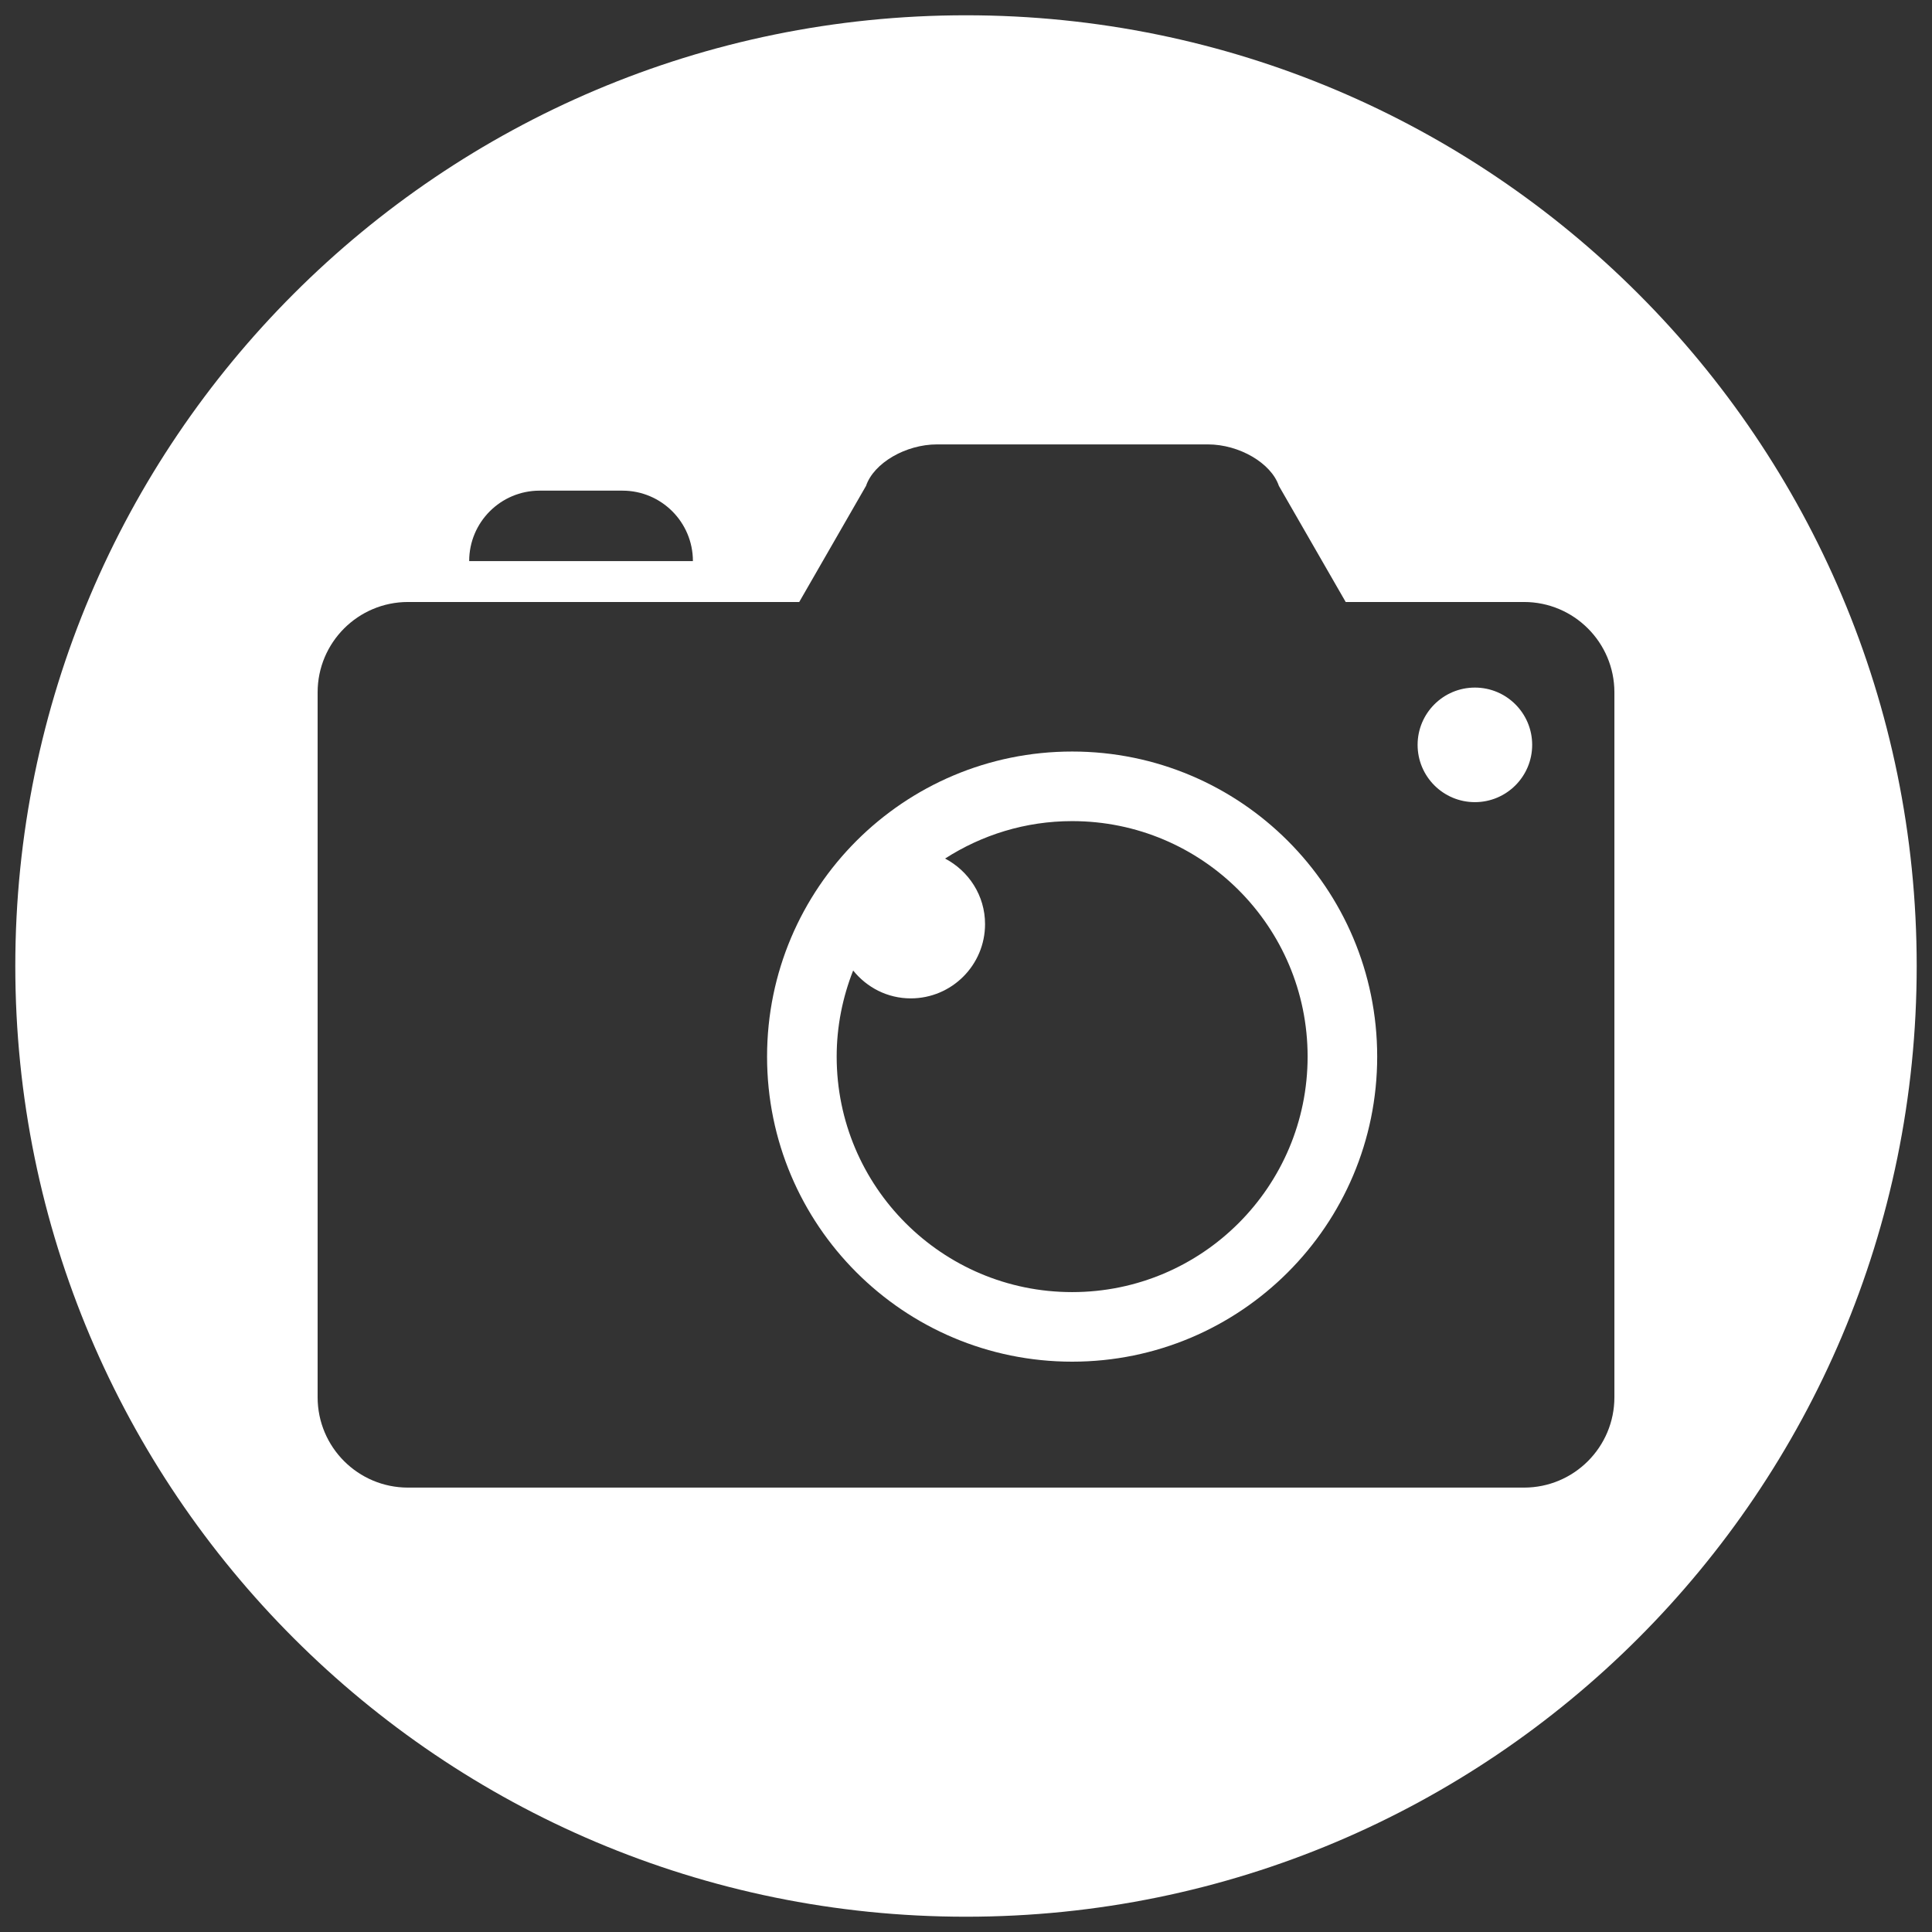
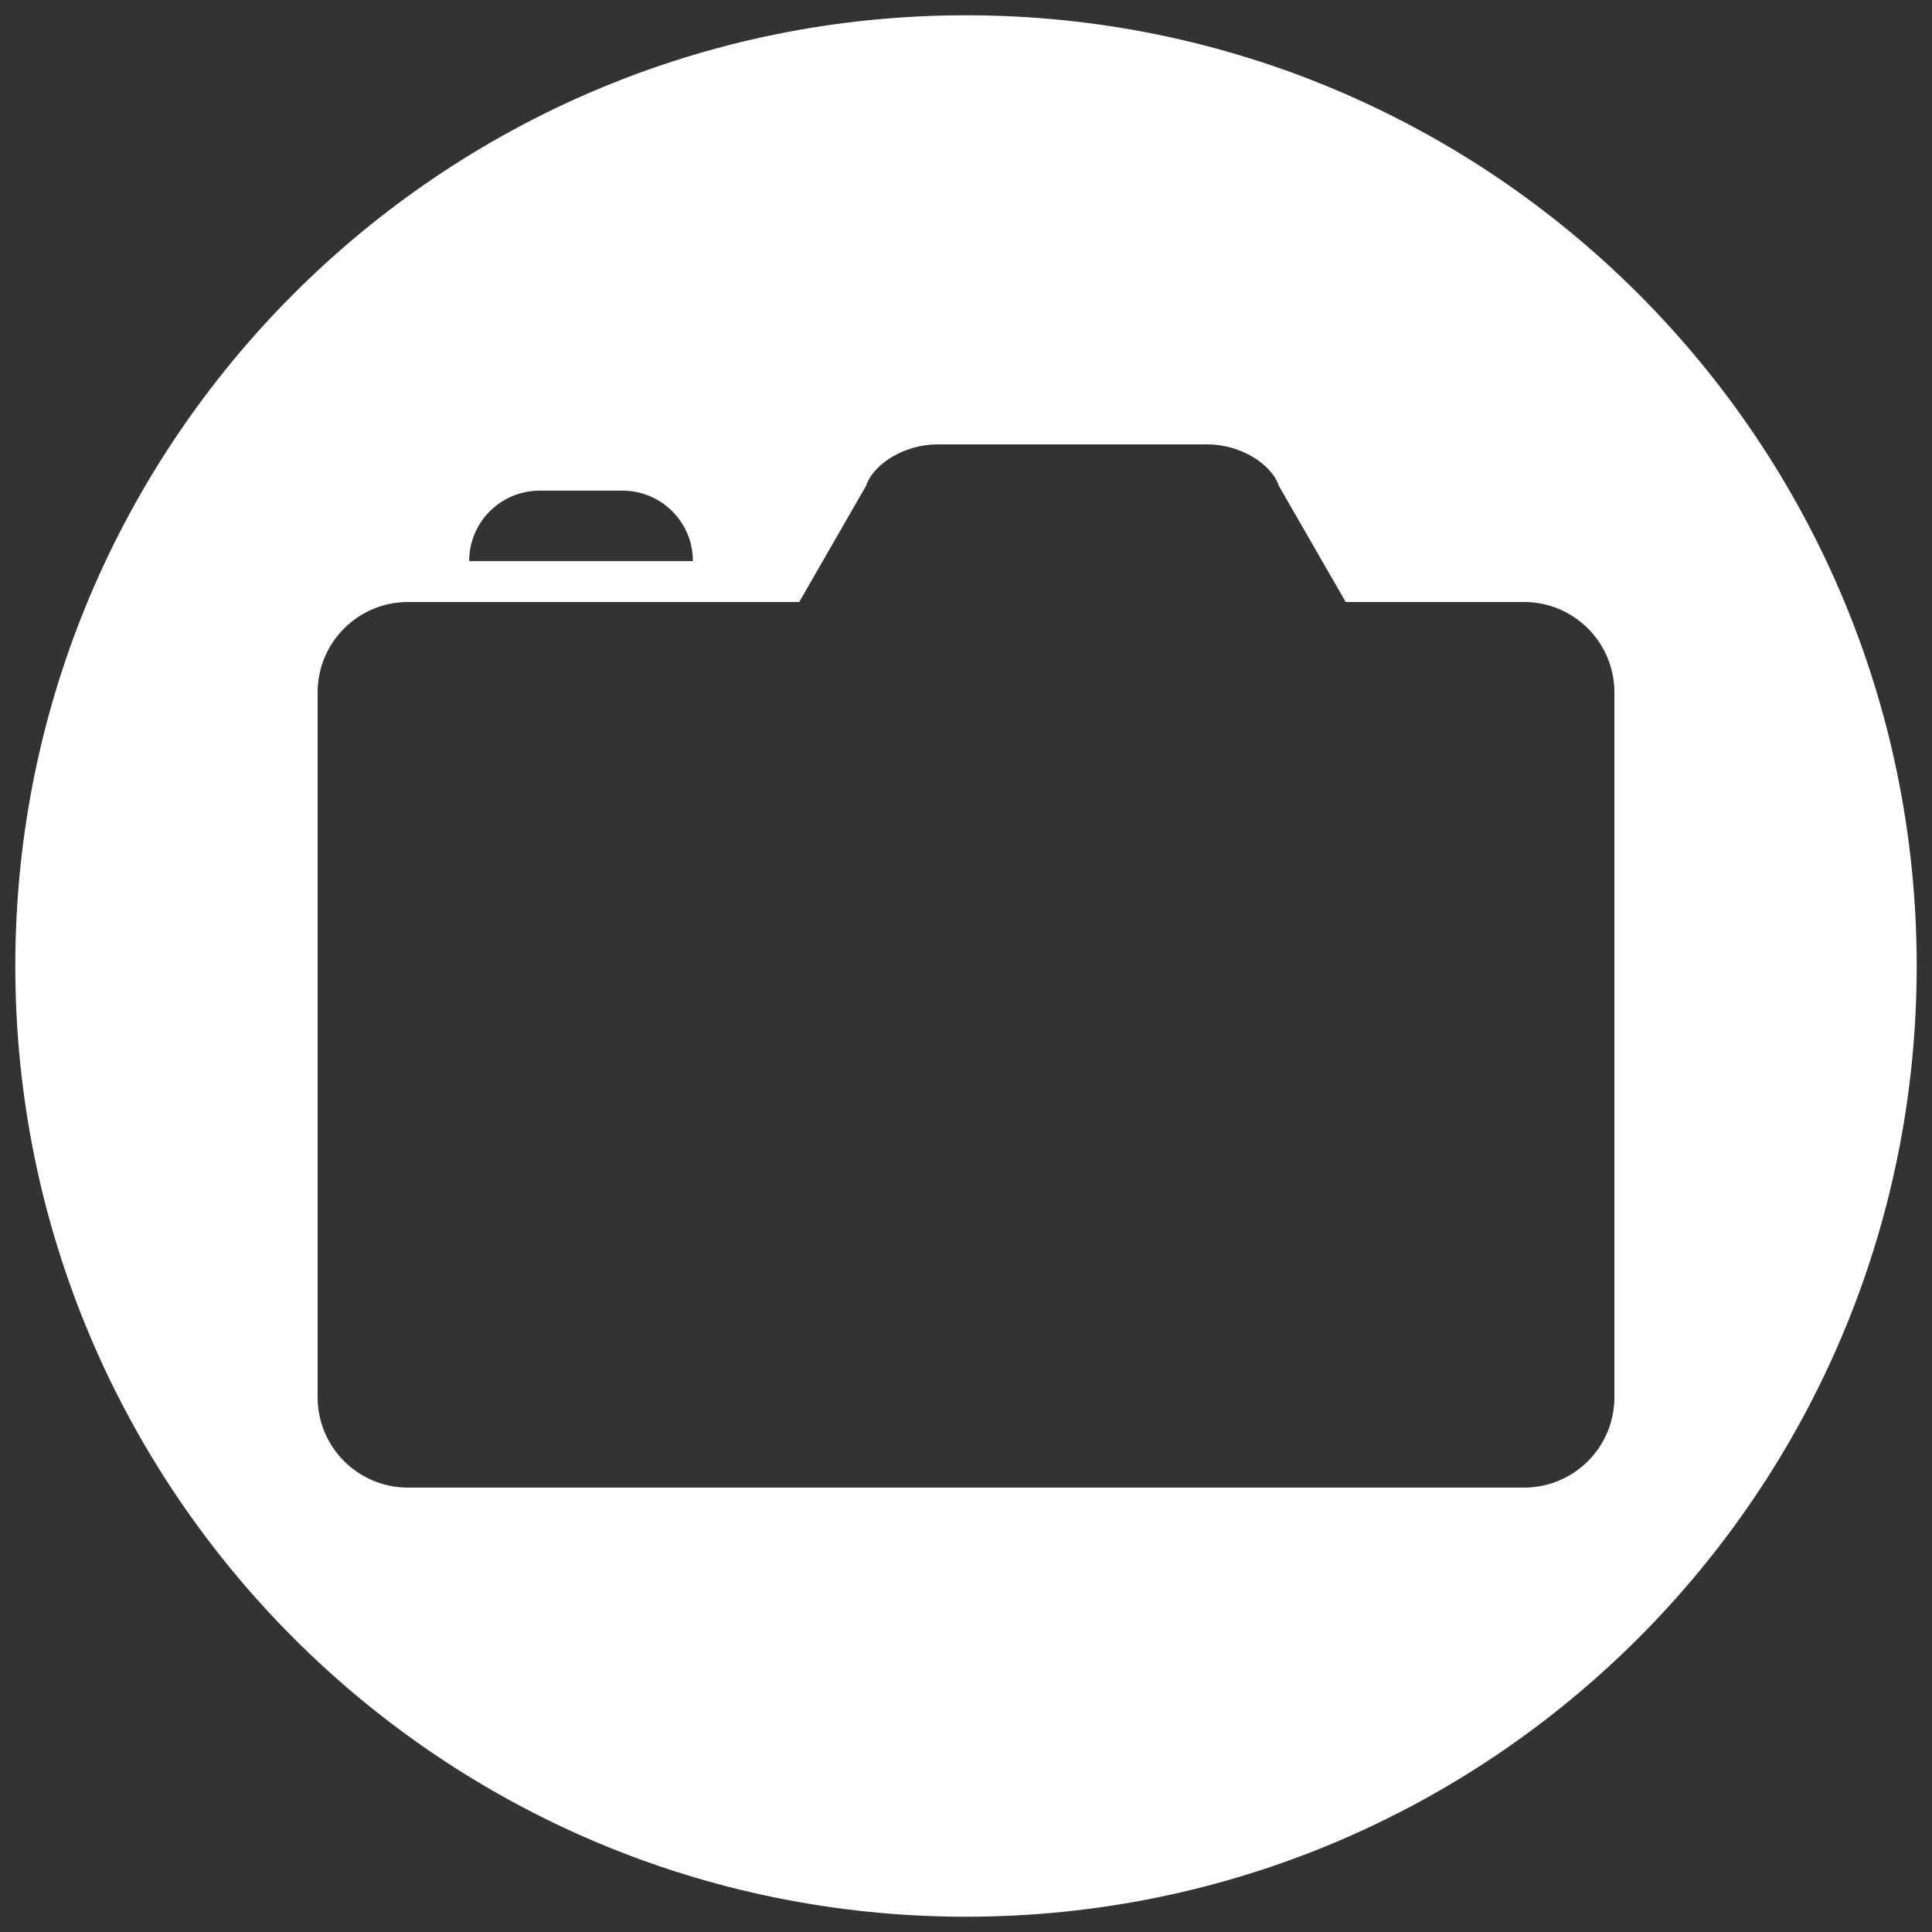
<svg xmlns="http://www.w3.org/2000/svg" version="1.1" id="Layer_1" x="0px" y="0px" width="100px" height="100px" viewBox="0 0 100 100" enable-background="new 0 0 100 100" xml:space="preserve">
  <rect x="0" y="0" width="100" height="100" fill="#333333" stroke="none" />
  <g id="Layer_1_1_">
</g>
  <g>
-     <path fill="#FFFFFF" d="M55.494,38.899c-8.721,0-15.791,7.069-15.791,15.791S46.772,70.48,55.494,70.48   c8.719,0,15.789-7.069,15.789-15.791C71.283,45.969,64.213,38.899,55.494,38.899z M55.494,66.879   c-6.732,0-12.188-5.458-12.188-12.189c0-1.573,0.309-3.073,0.853-4.457c0.704,0.875,1.771,1.443,2.981,1.443   c2.123,0,3.846-1.721,3.846-3.845c0-1.479-0.845-2.749-2.069-3.392c1.899-1.221,4.151-1.938,6.577-1.938   c6.73,0,12.188,5.457,12.188,12.188S62.225,66.879,55.494,66.879z" />
-     <circle fill="#FFFFFF" cx="76.34" cy="38.554" r="2.965" />
    <path fill="#FFFFFF" d="M50,0.791C22.824,0.791,0.792,22.822,0.792,50S22.824,99.209,50,99.209   c27.178,0,49.208-22.031,49.208-49.209S77.178,0.791,50,0.791z M27.931,25.396h4.288c2.013,0,3.646,1.632,3.646,3.646h-11.58   C24.284,27.028,25.917,25.396,27.931,25.396z M83.561,72.32c0,2.584-2.094,4.678-4.678,4.678H21.118   c-2.584,0-4.678-2.094-4.678-4.678V35.837c0-2.583,2.094-4.678,4.678-4.678h20.25l3.458-6.011c0.398-1.181,2.051-2.146,3.674-2.146   h14.02c1.621,0,3.275,0.966,3.674,2.146l3.459,6.011h9.23c2.584,0,4.678,2.095,4.678,4.678V72.32z" />
  </g>
</svg>